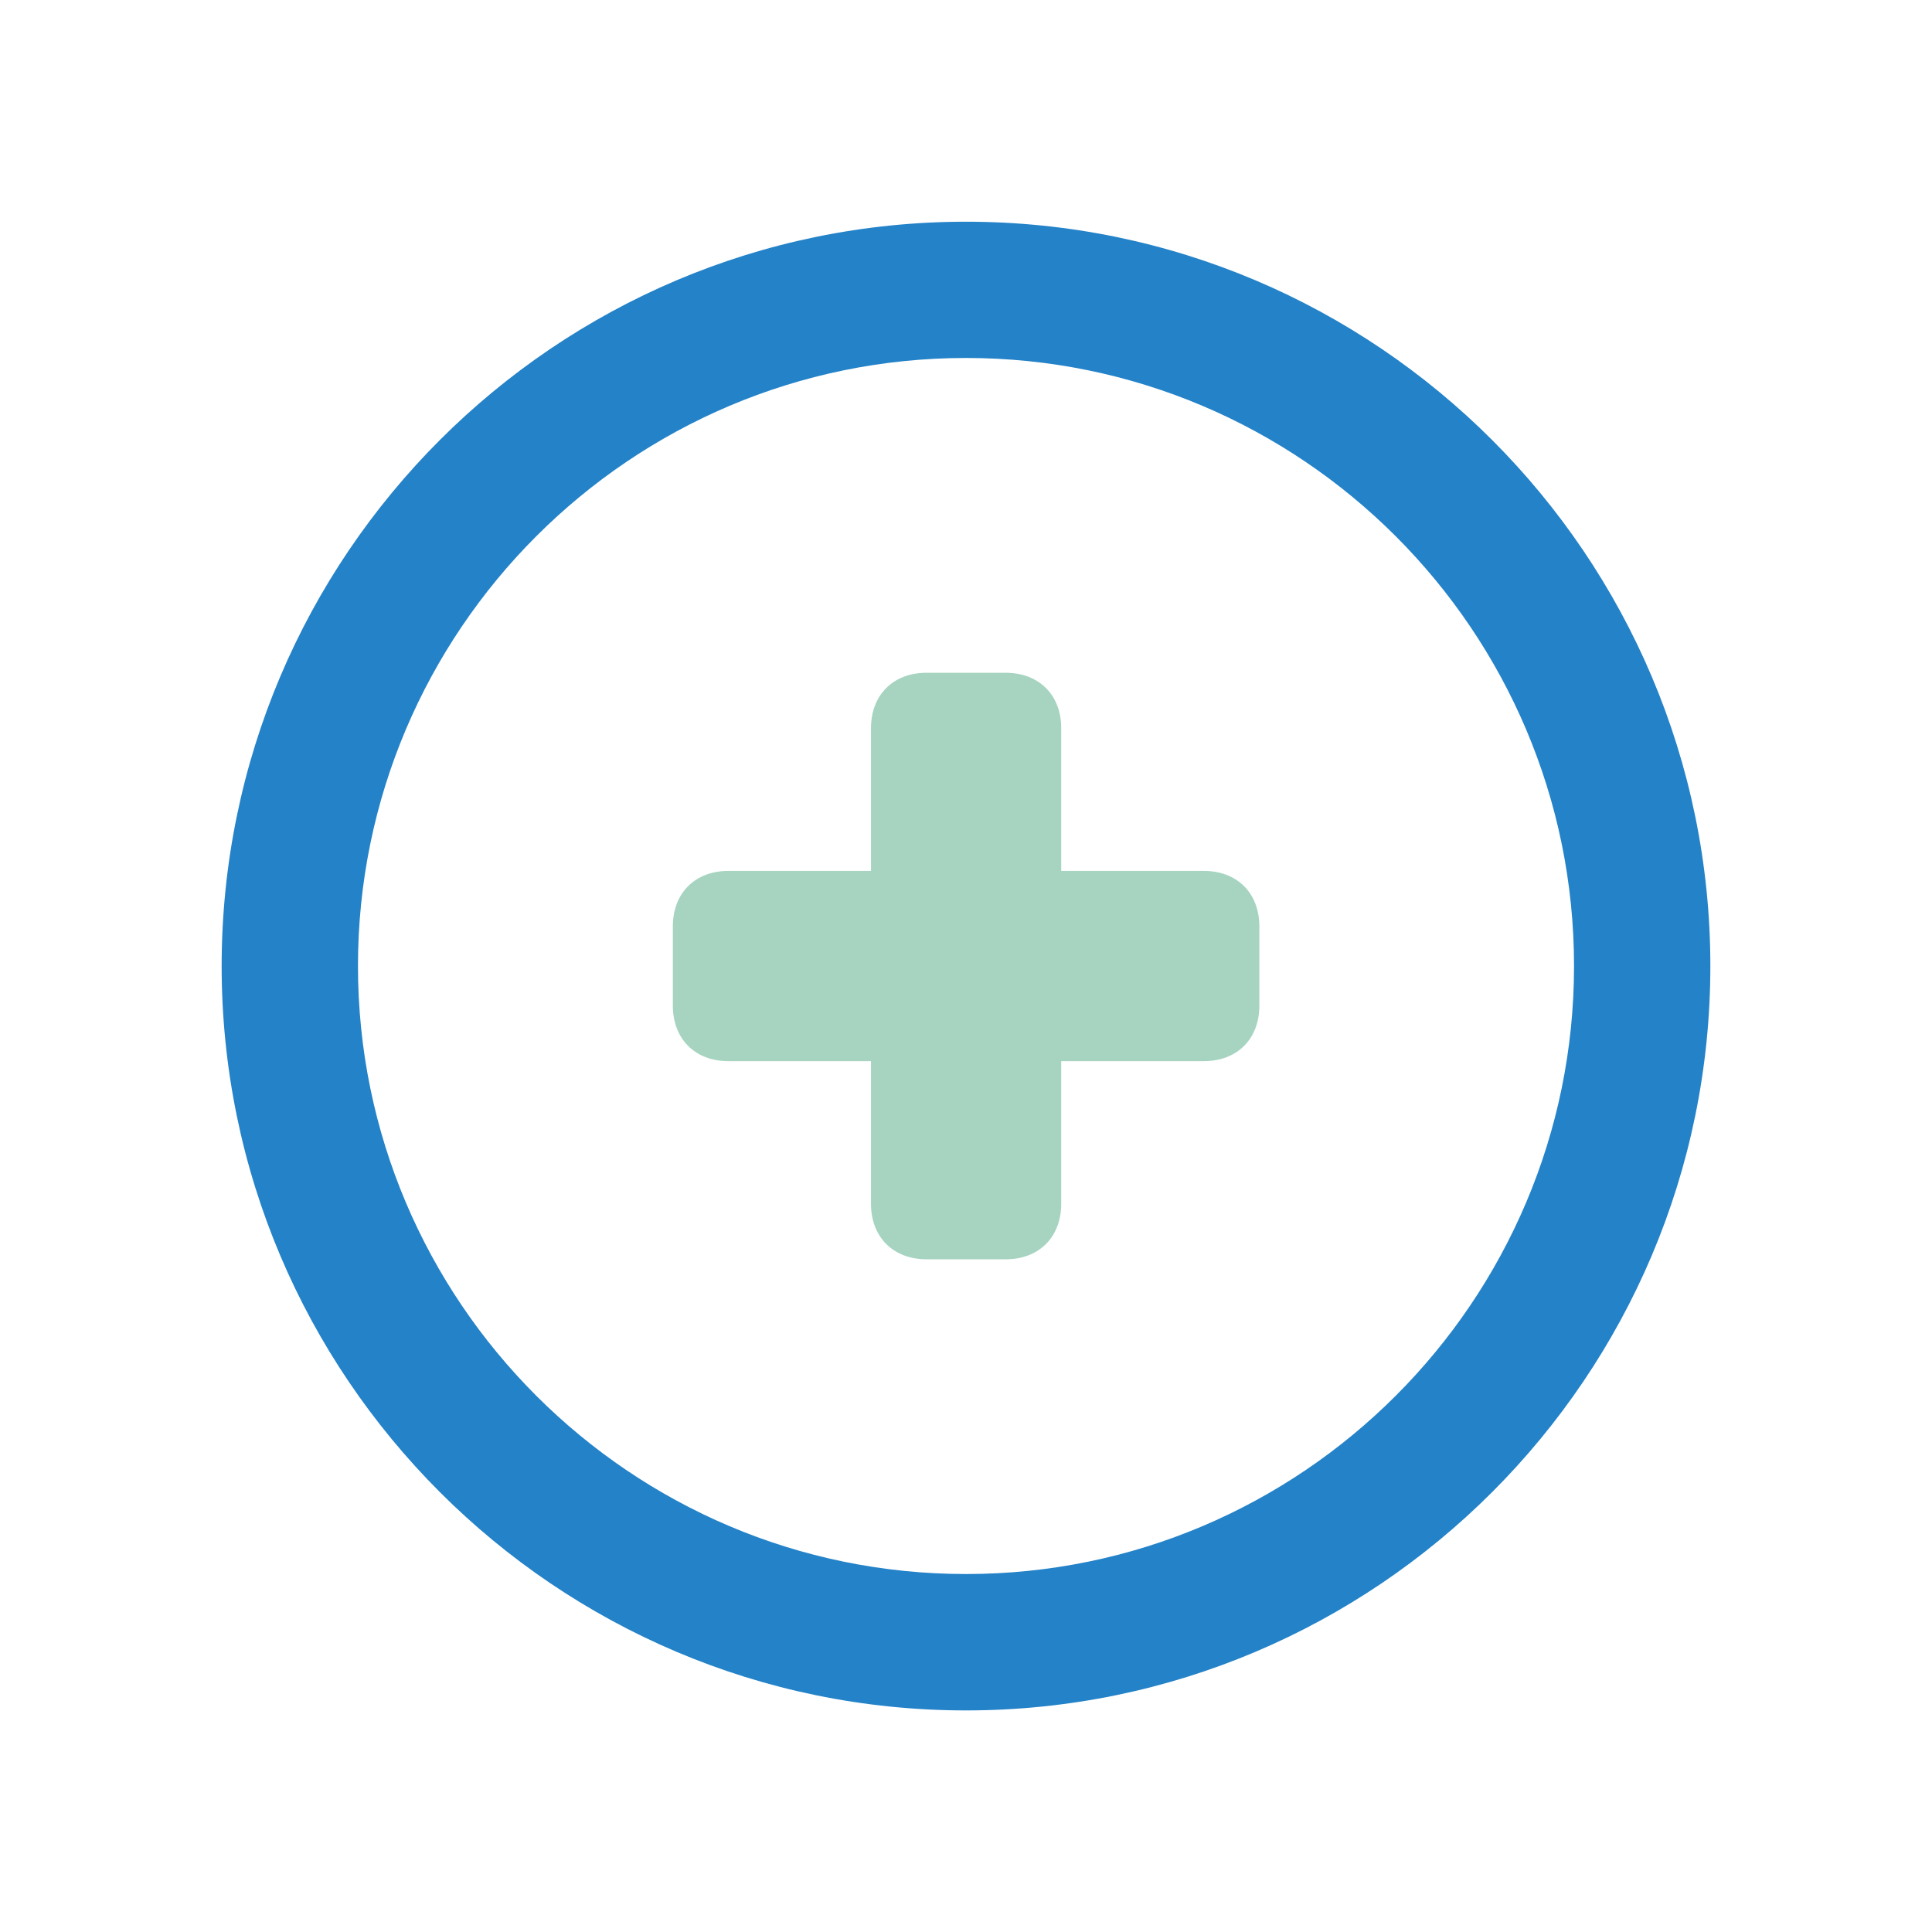
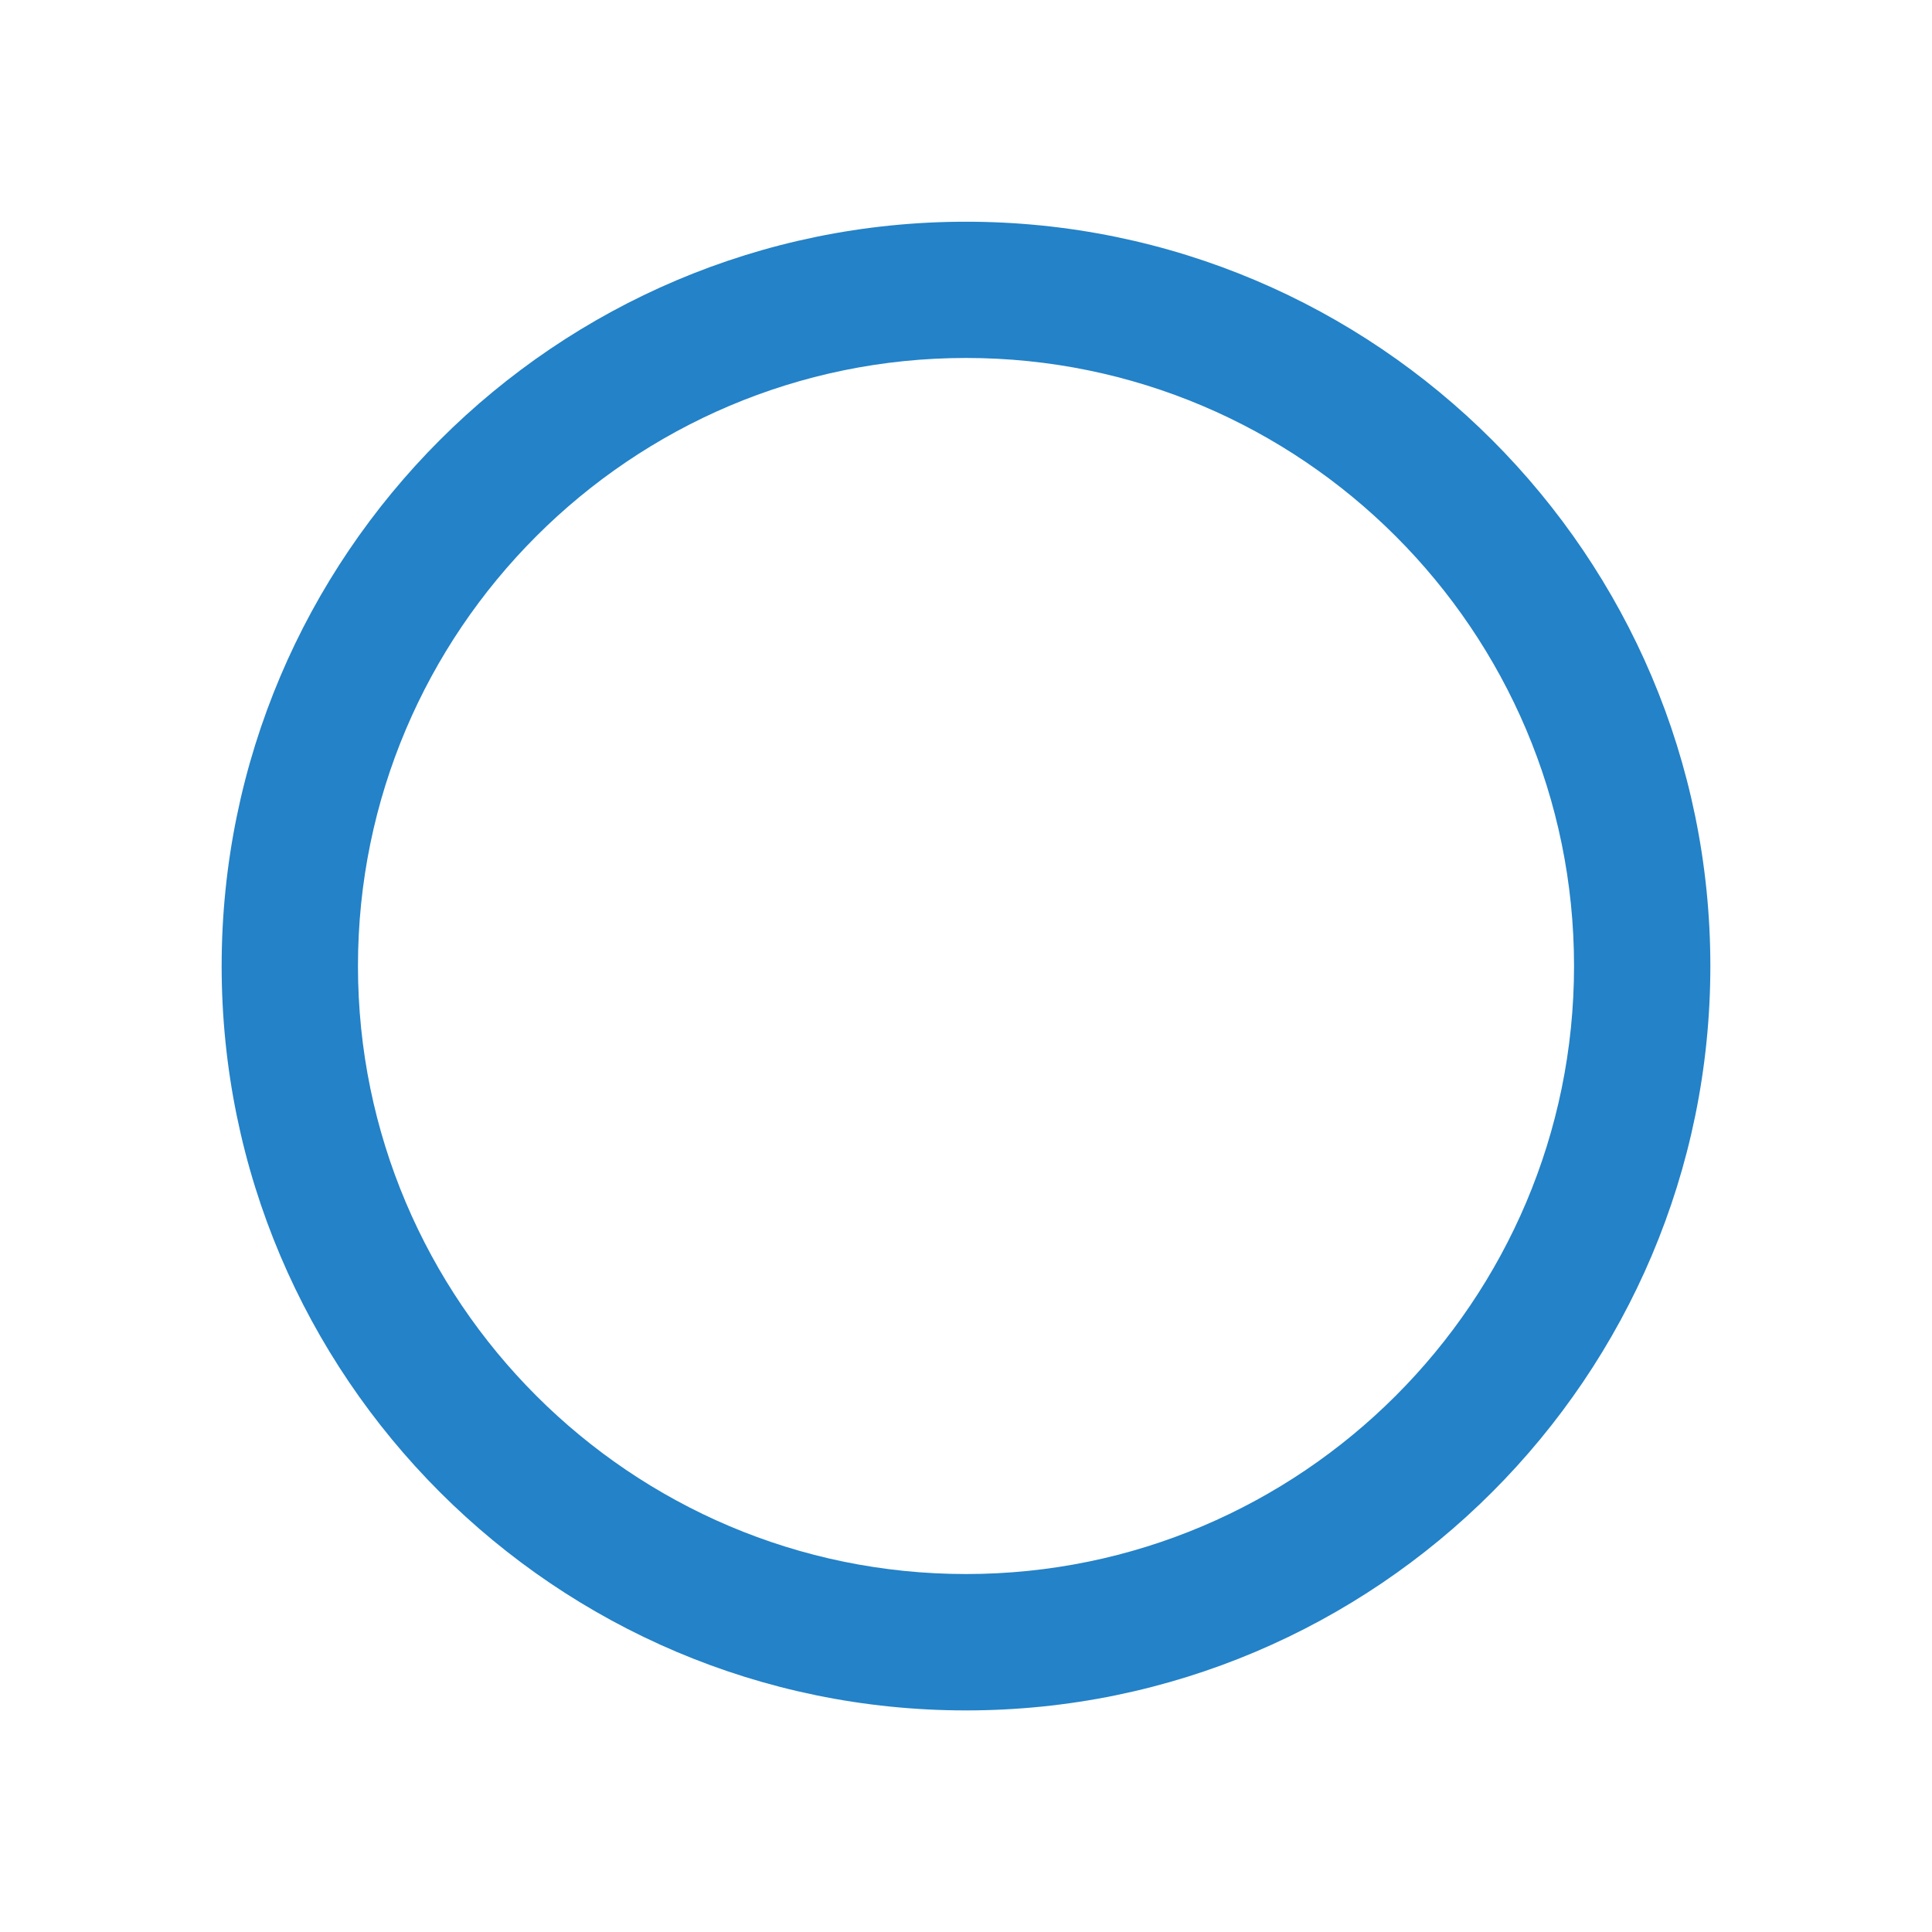
<svg xmlns="http://www.w3.org/2000/svg" id="Ebene_1" data-name="Ebene 1" viewBox="0 0 283.46 283.46">
  <defs>
    <style> .cls-1 { fill: #2382c8; } .cls-2 { fill: #a6d4c1; } </style>
  </defs>
  <path class="cls-1" d="M141.73,250.95c-60.22,0-109.21-48.99-109.21-109.21s48.99-109.21,109.21-109.21,109.21,48.99,109.21,109.21-48.99,109.21-109.21,109.21ZM141.73,52.52c-49.19,0-89.21,40.02-89.21,89.21s40.02,89.21,89.21,89.21,89.21-40.02,89.21-89.21-40.02-89.21-89.21-89.21Z" />
-   <path class="cls-2" d="M184.77,147.55v-11.63c0-4.89-3.26-8.14-8.14-8.14h-20.93v-20.93c0-4.89-3.26-8.14-8.14-8.14h-11.63c-4.89,0-8.14,3.26-8.14,8.14v20.93h-20.93c-4.89,0-8.14,3.26-8.14,8.14v11.63c0,4.89,3.26,8.14,8.14,8.14h20.93v20.93c0,4.89,3.26,8.14,8.14,8.14h11.63c4.89,0,8.14-3.26,8.14-8.14v-20.93h20.93c4.89,0,8.14-3.26,8.14-8.14" />
</svg>